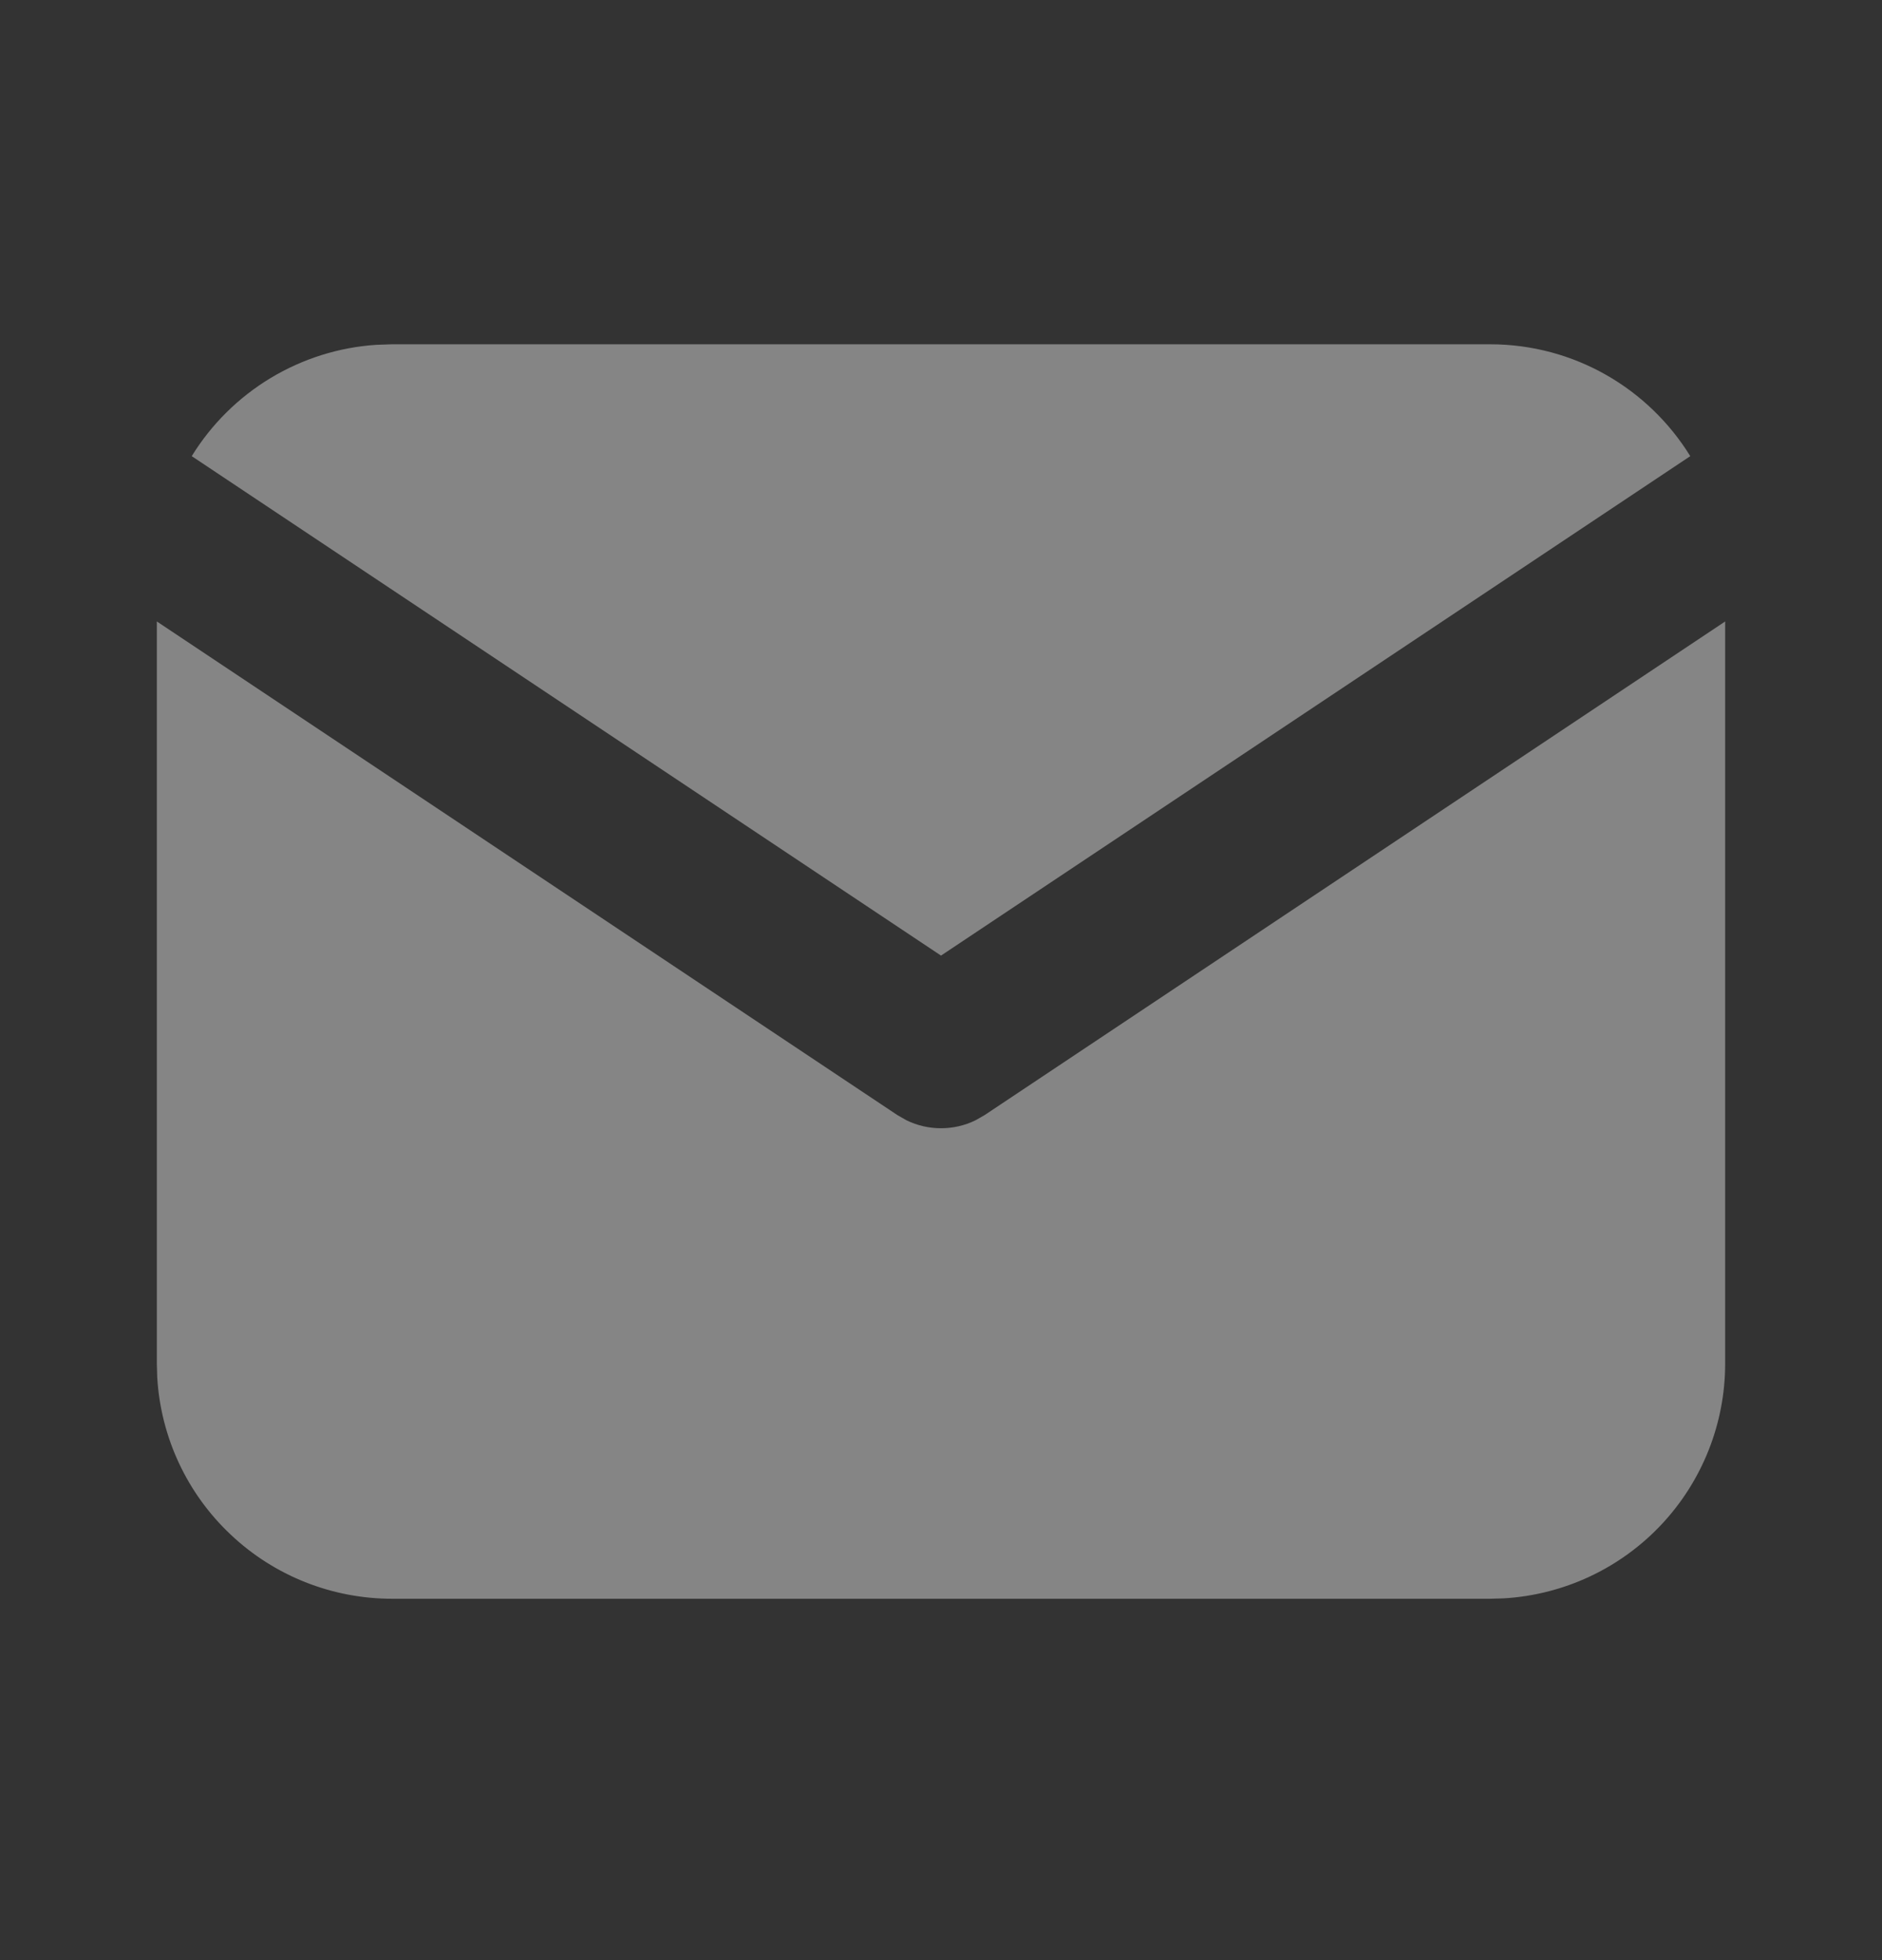
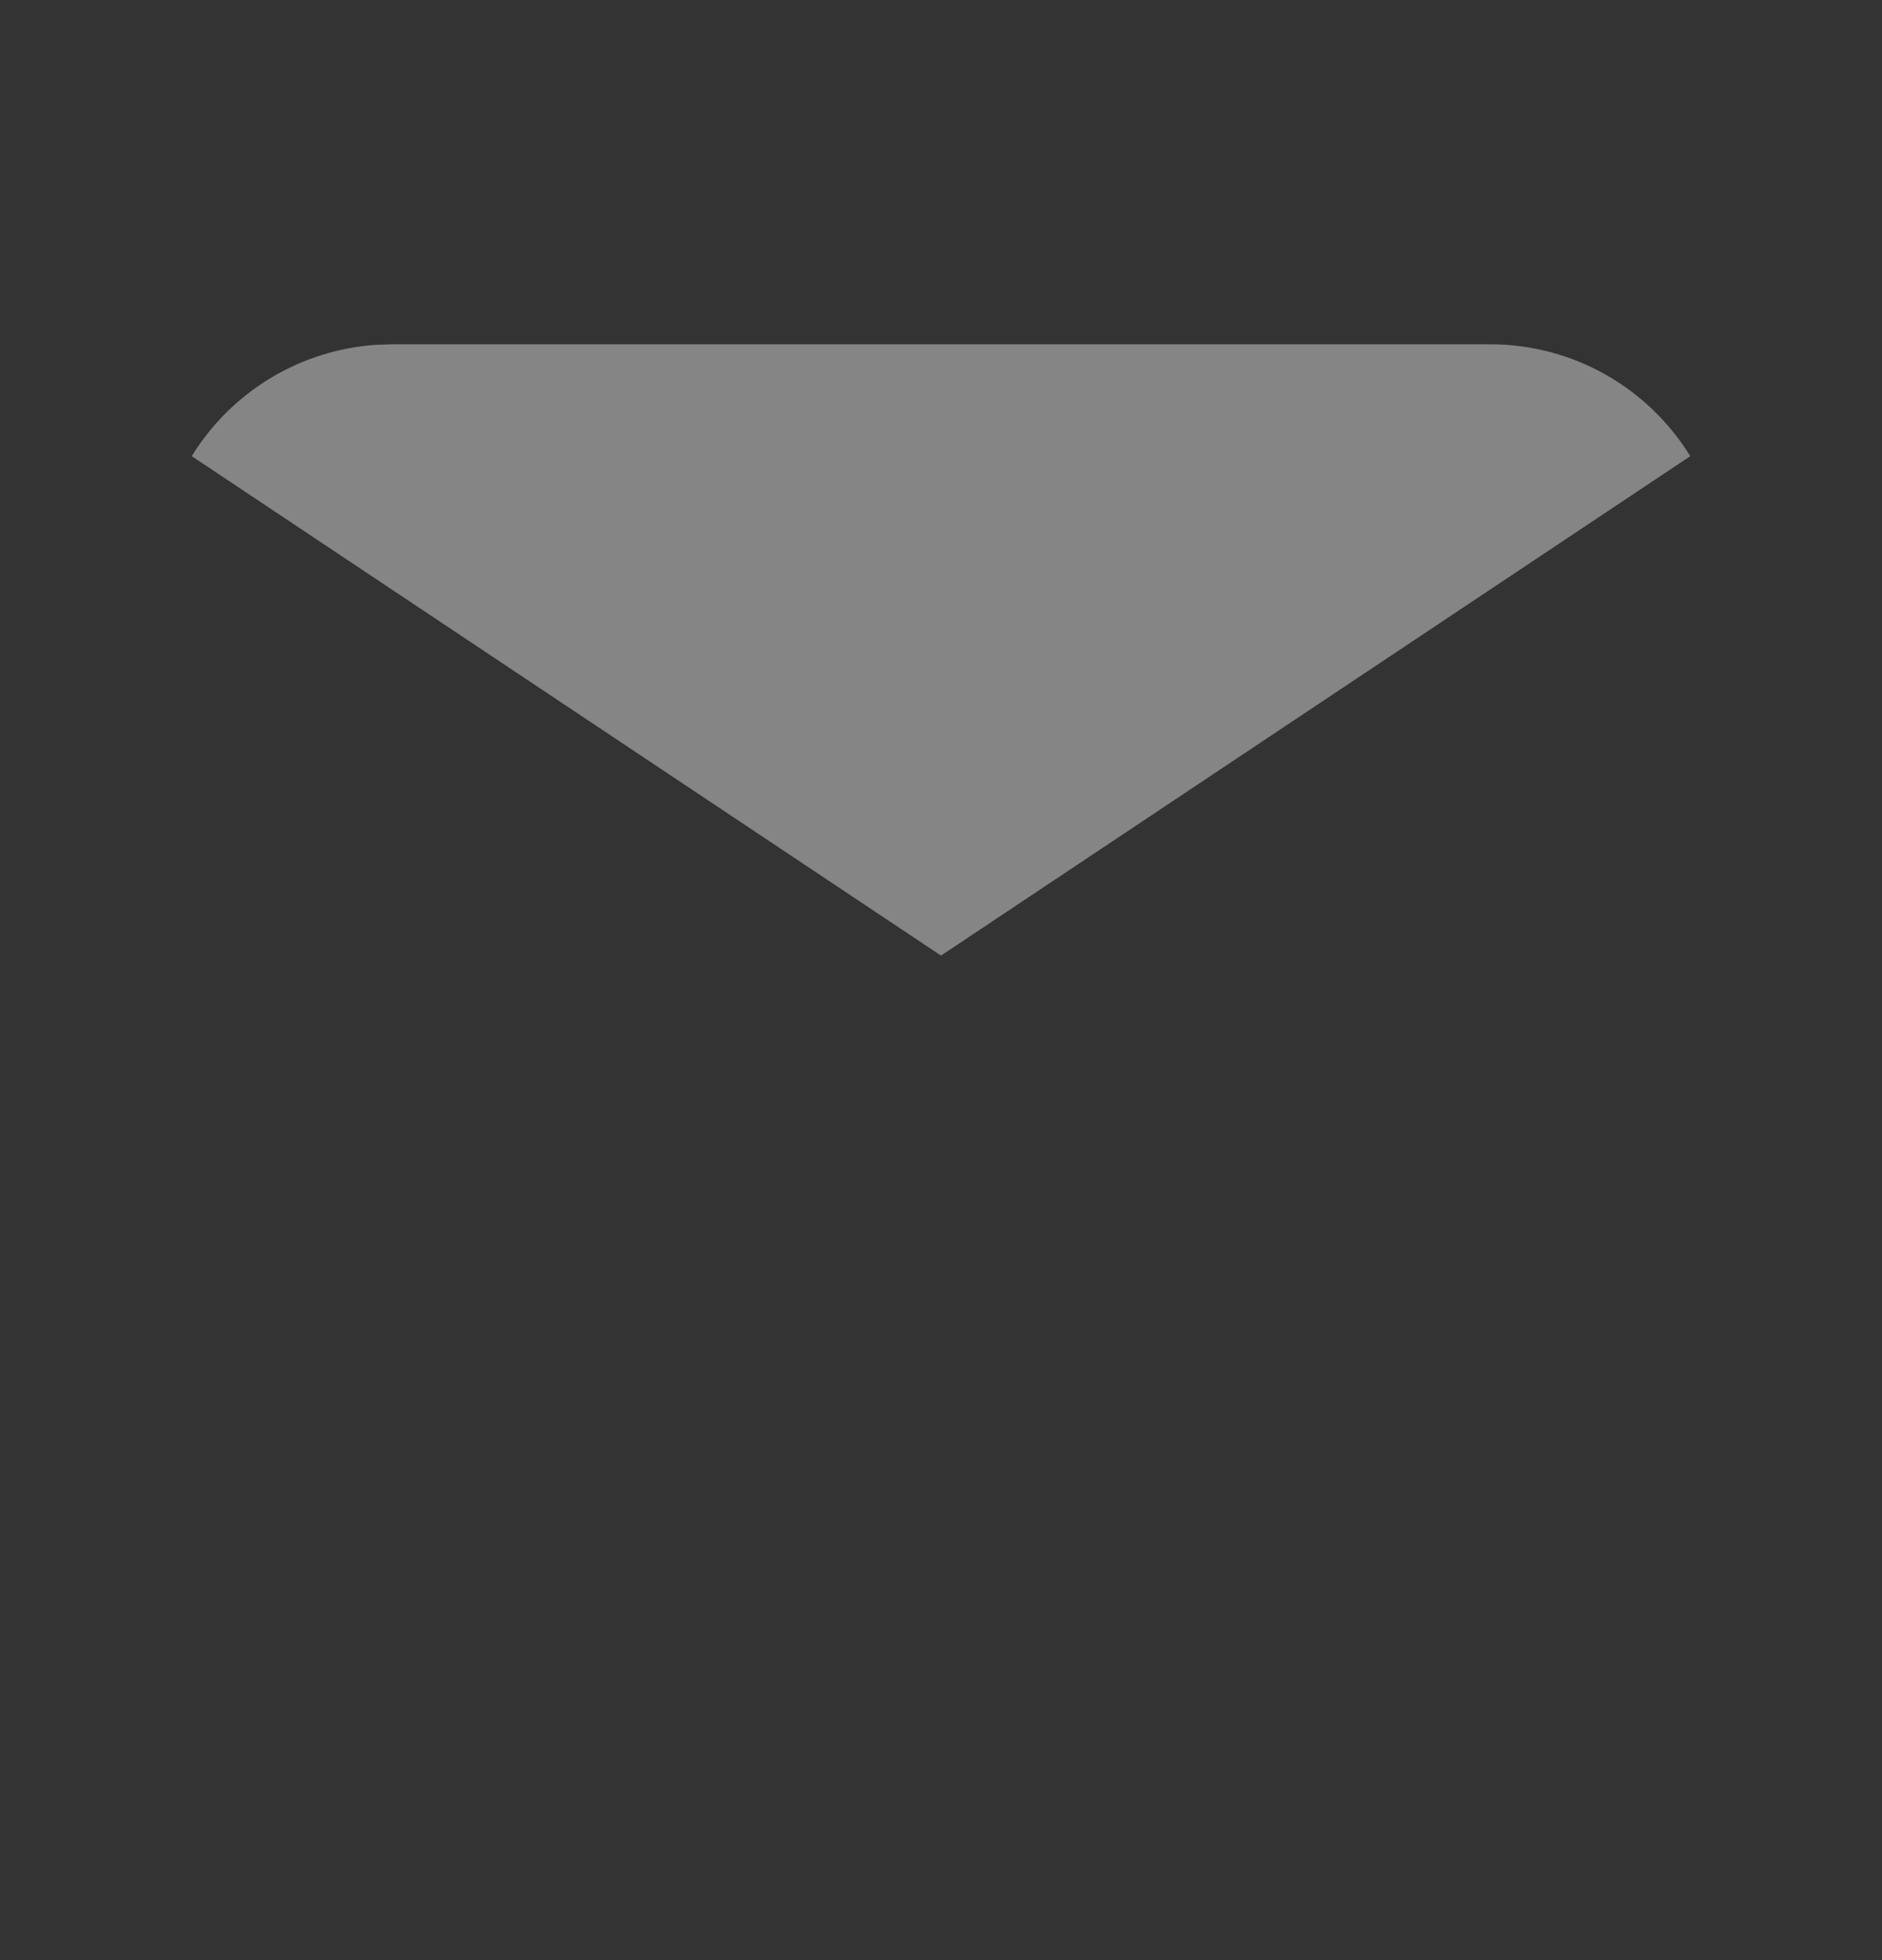
<svg xmlns="http://www.w3.org/2000/svg" width="24" height="25" viewBox="0 0 24 25" fill="none">
  <rect x="0" y="0" width="24" height="25" fill="#333333" stroke="none" />
  <g opacity="0.4" clip-path="url(#clip0_4_925)">
-     <path d="M22 7.926V17.391C22 18.156 21.708 18.892 21.183 19.449C20.658 20.006 19.94 20.341 19.176 20.386L19 20.391H5C4.235 20.391 3.498 20.099 2.942 19.573C2.385 19.049 2.05 18.331 2.005 17.567L2 17.391V7.926L11.445 14.223L11.561 14.289C11.698 14.356 11.848 14.39 12 14.39C12.152 14.39 12.302 14.356 12.439 14.289L12.555 14.223L22 7.926Z" fill="white" />
    <path d="M19 4.391C20.08 4.391 21.027 4.961 21.555 5.818L12 12.188L2.445 5.818C2.696 5.41 3.041 5.069 3.45 4.822C3.86 4.575 4.322 4.429 4.799 4.398L5 4.391H19Z" fill="white" />
  </g>
  <defs>
    <clipPath id="clip0_4_925">
      <rect width="24" height="24" fill="white" transform="translate(0 0.391)" />
    </clipPath>
  </defs>
</svg>